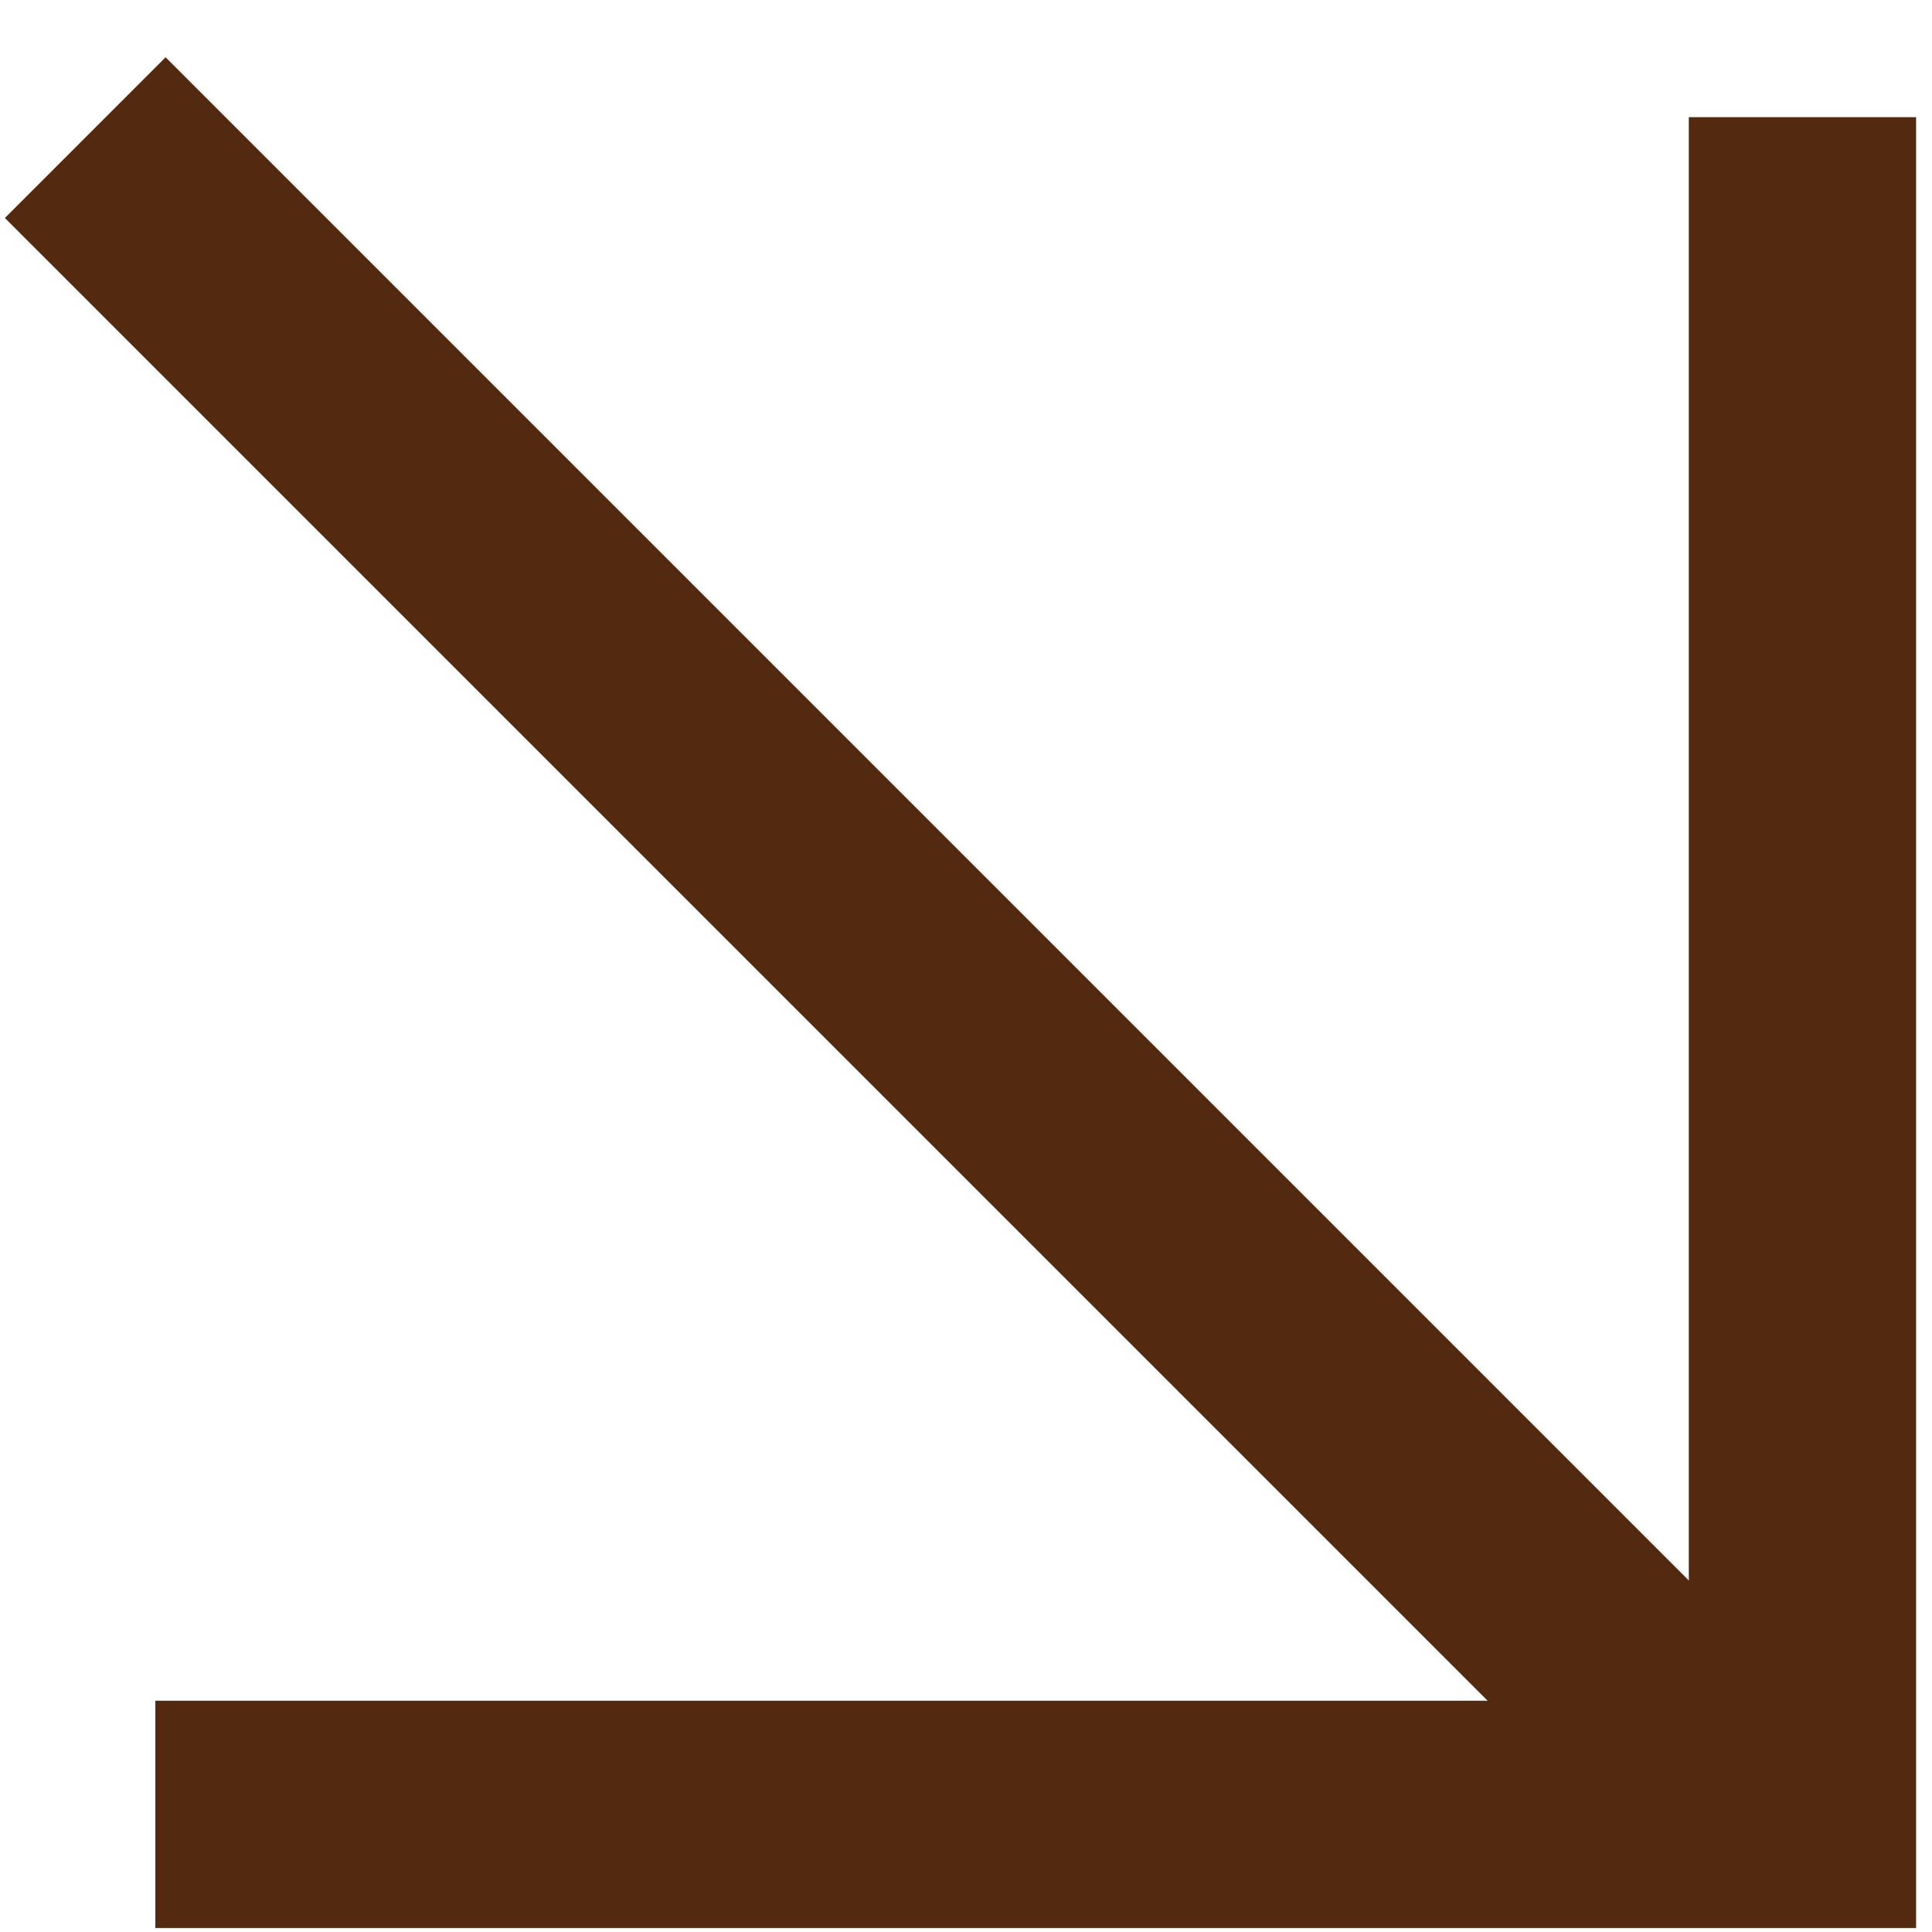
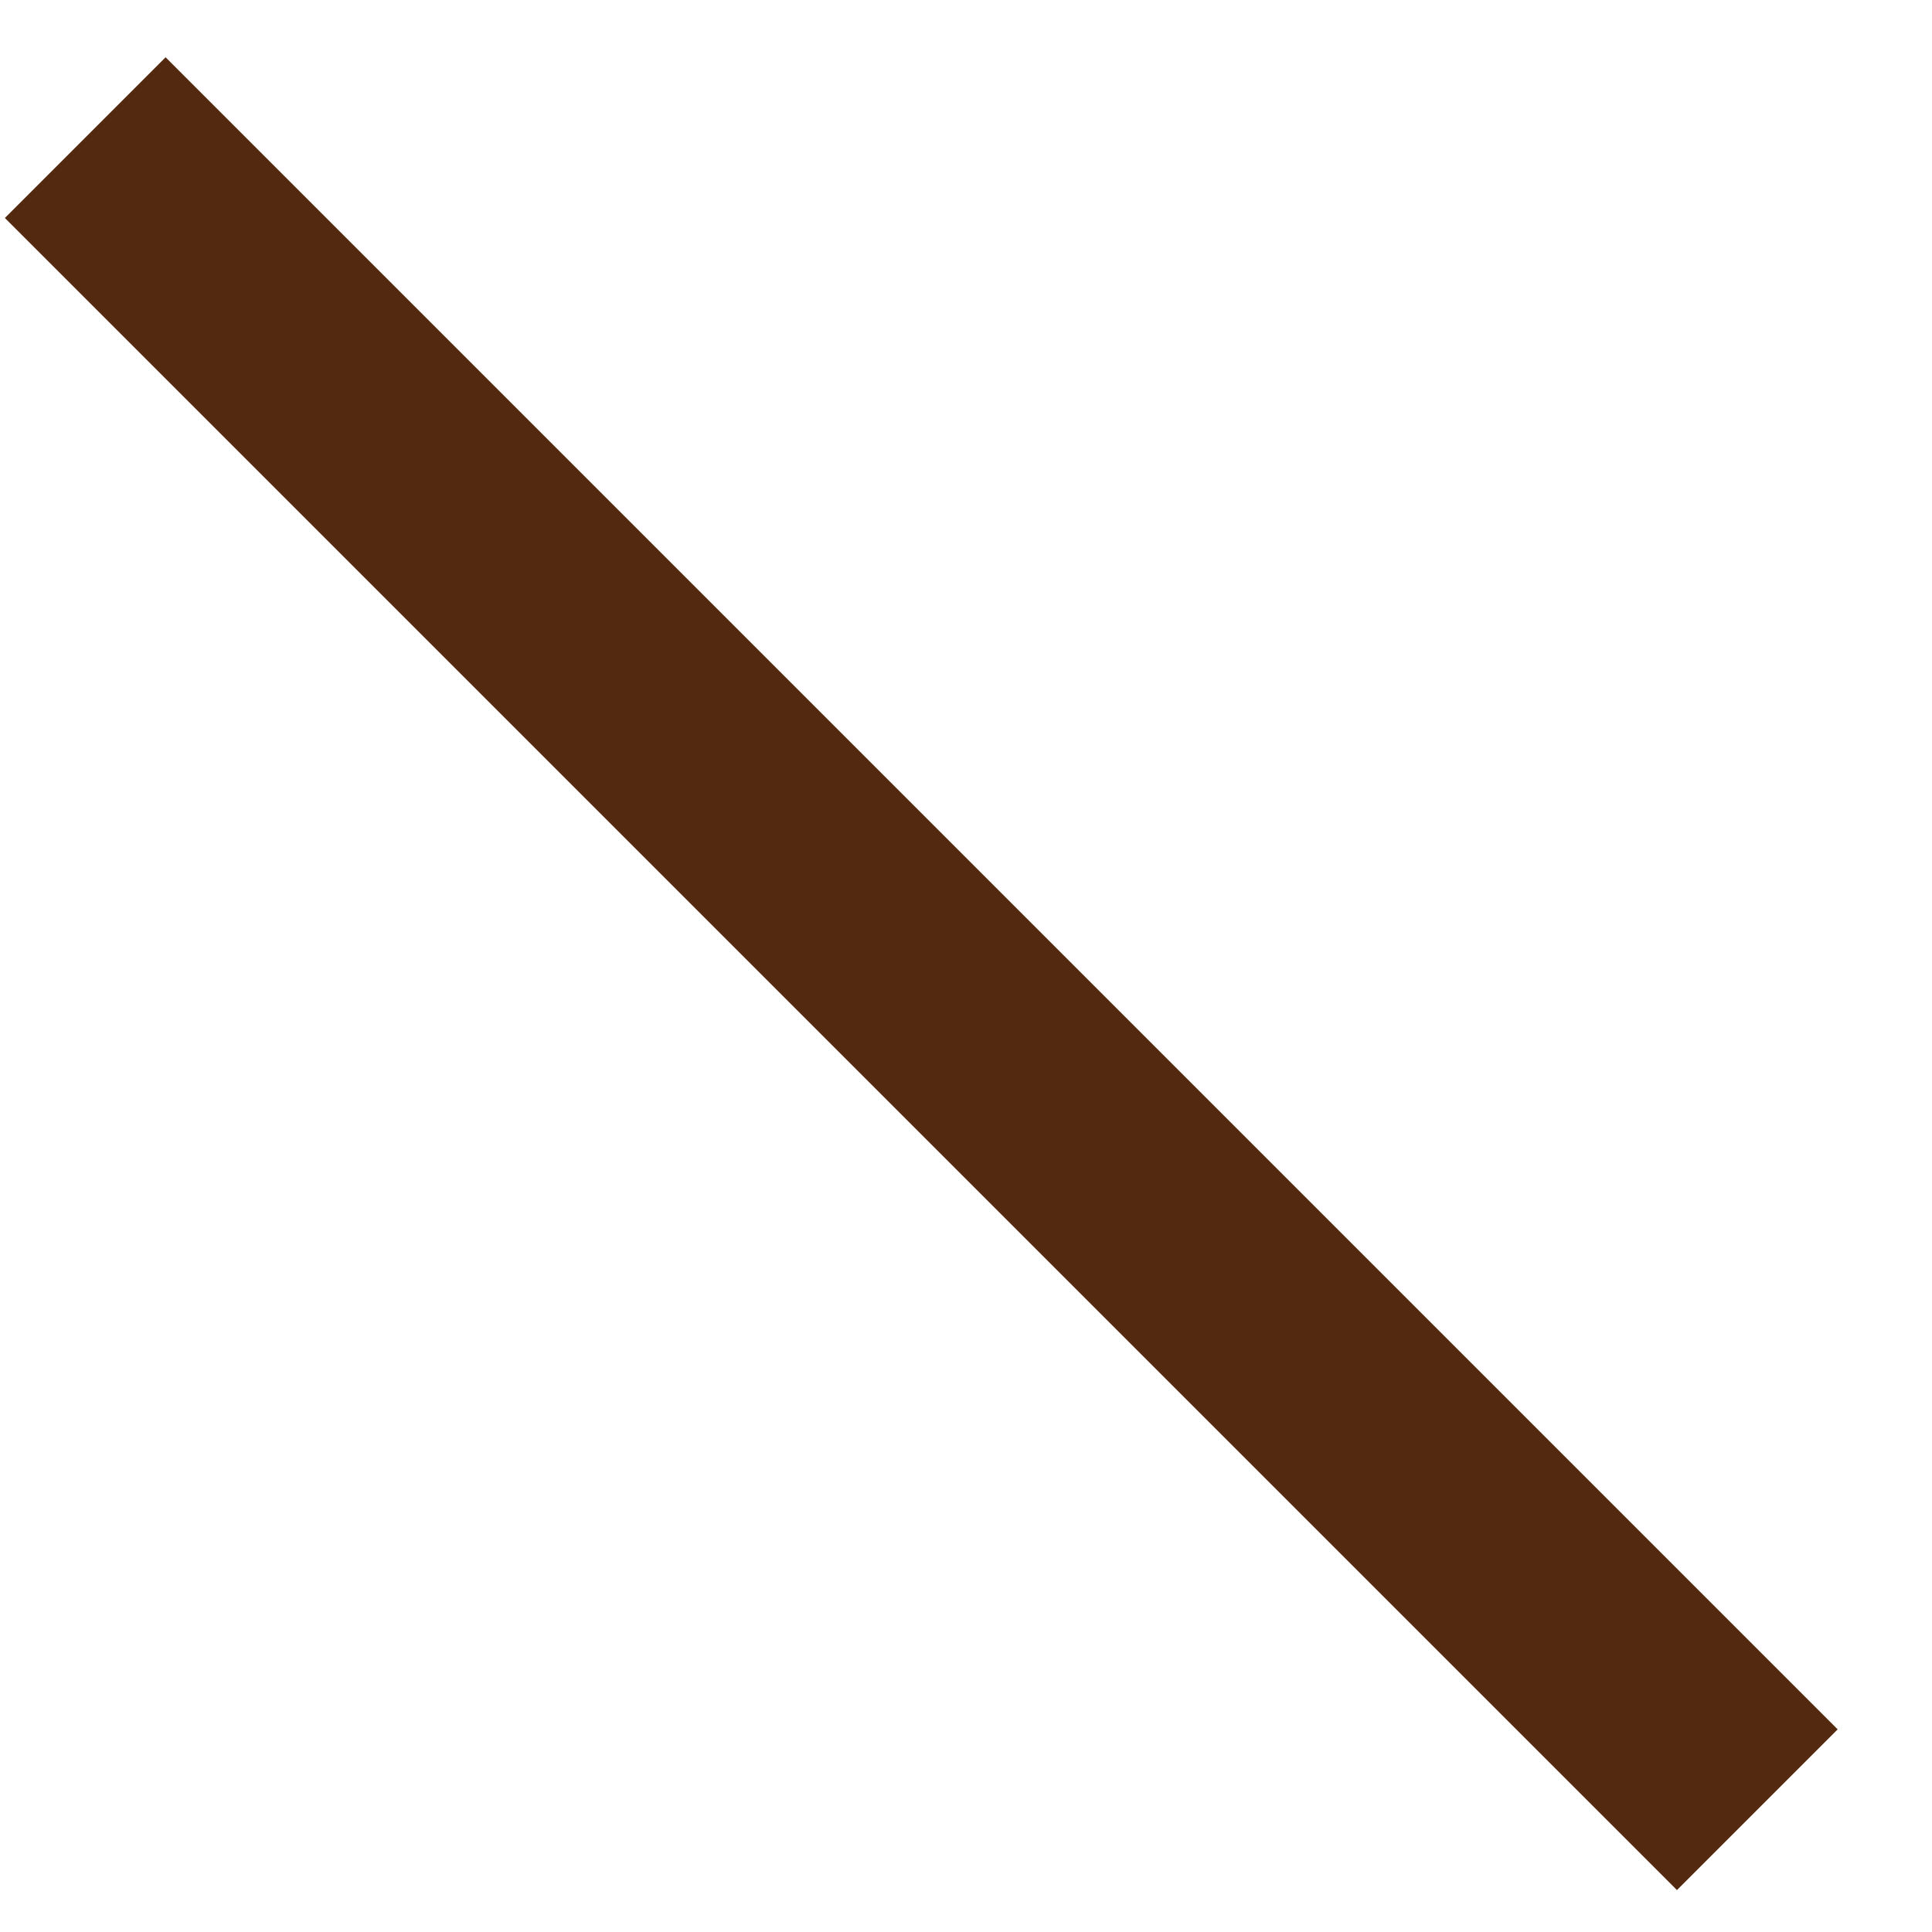
<svg xmlns="http://www.w3.org/2000/svg" width="17" height="17" viewBox="0 0 17 17" fill="none">
-   <path d="M1.367 15.965L15.86 15.965L15.86 1.031" stroke="#532A10" stroke-width="2" />
  <path d="M0.75 1.211L15.463 15.924" stroke="#532A10" stroke-width="2" />
</svg>